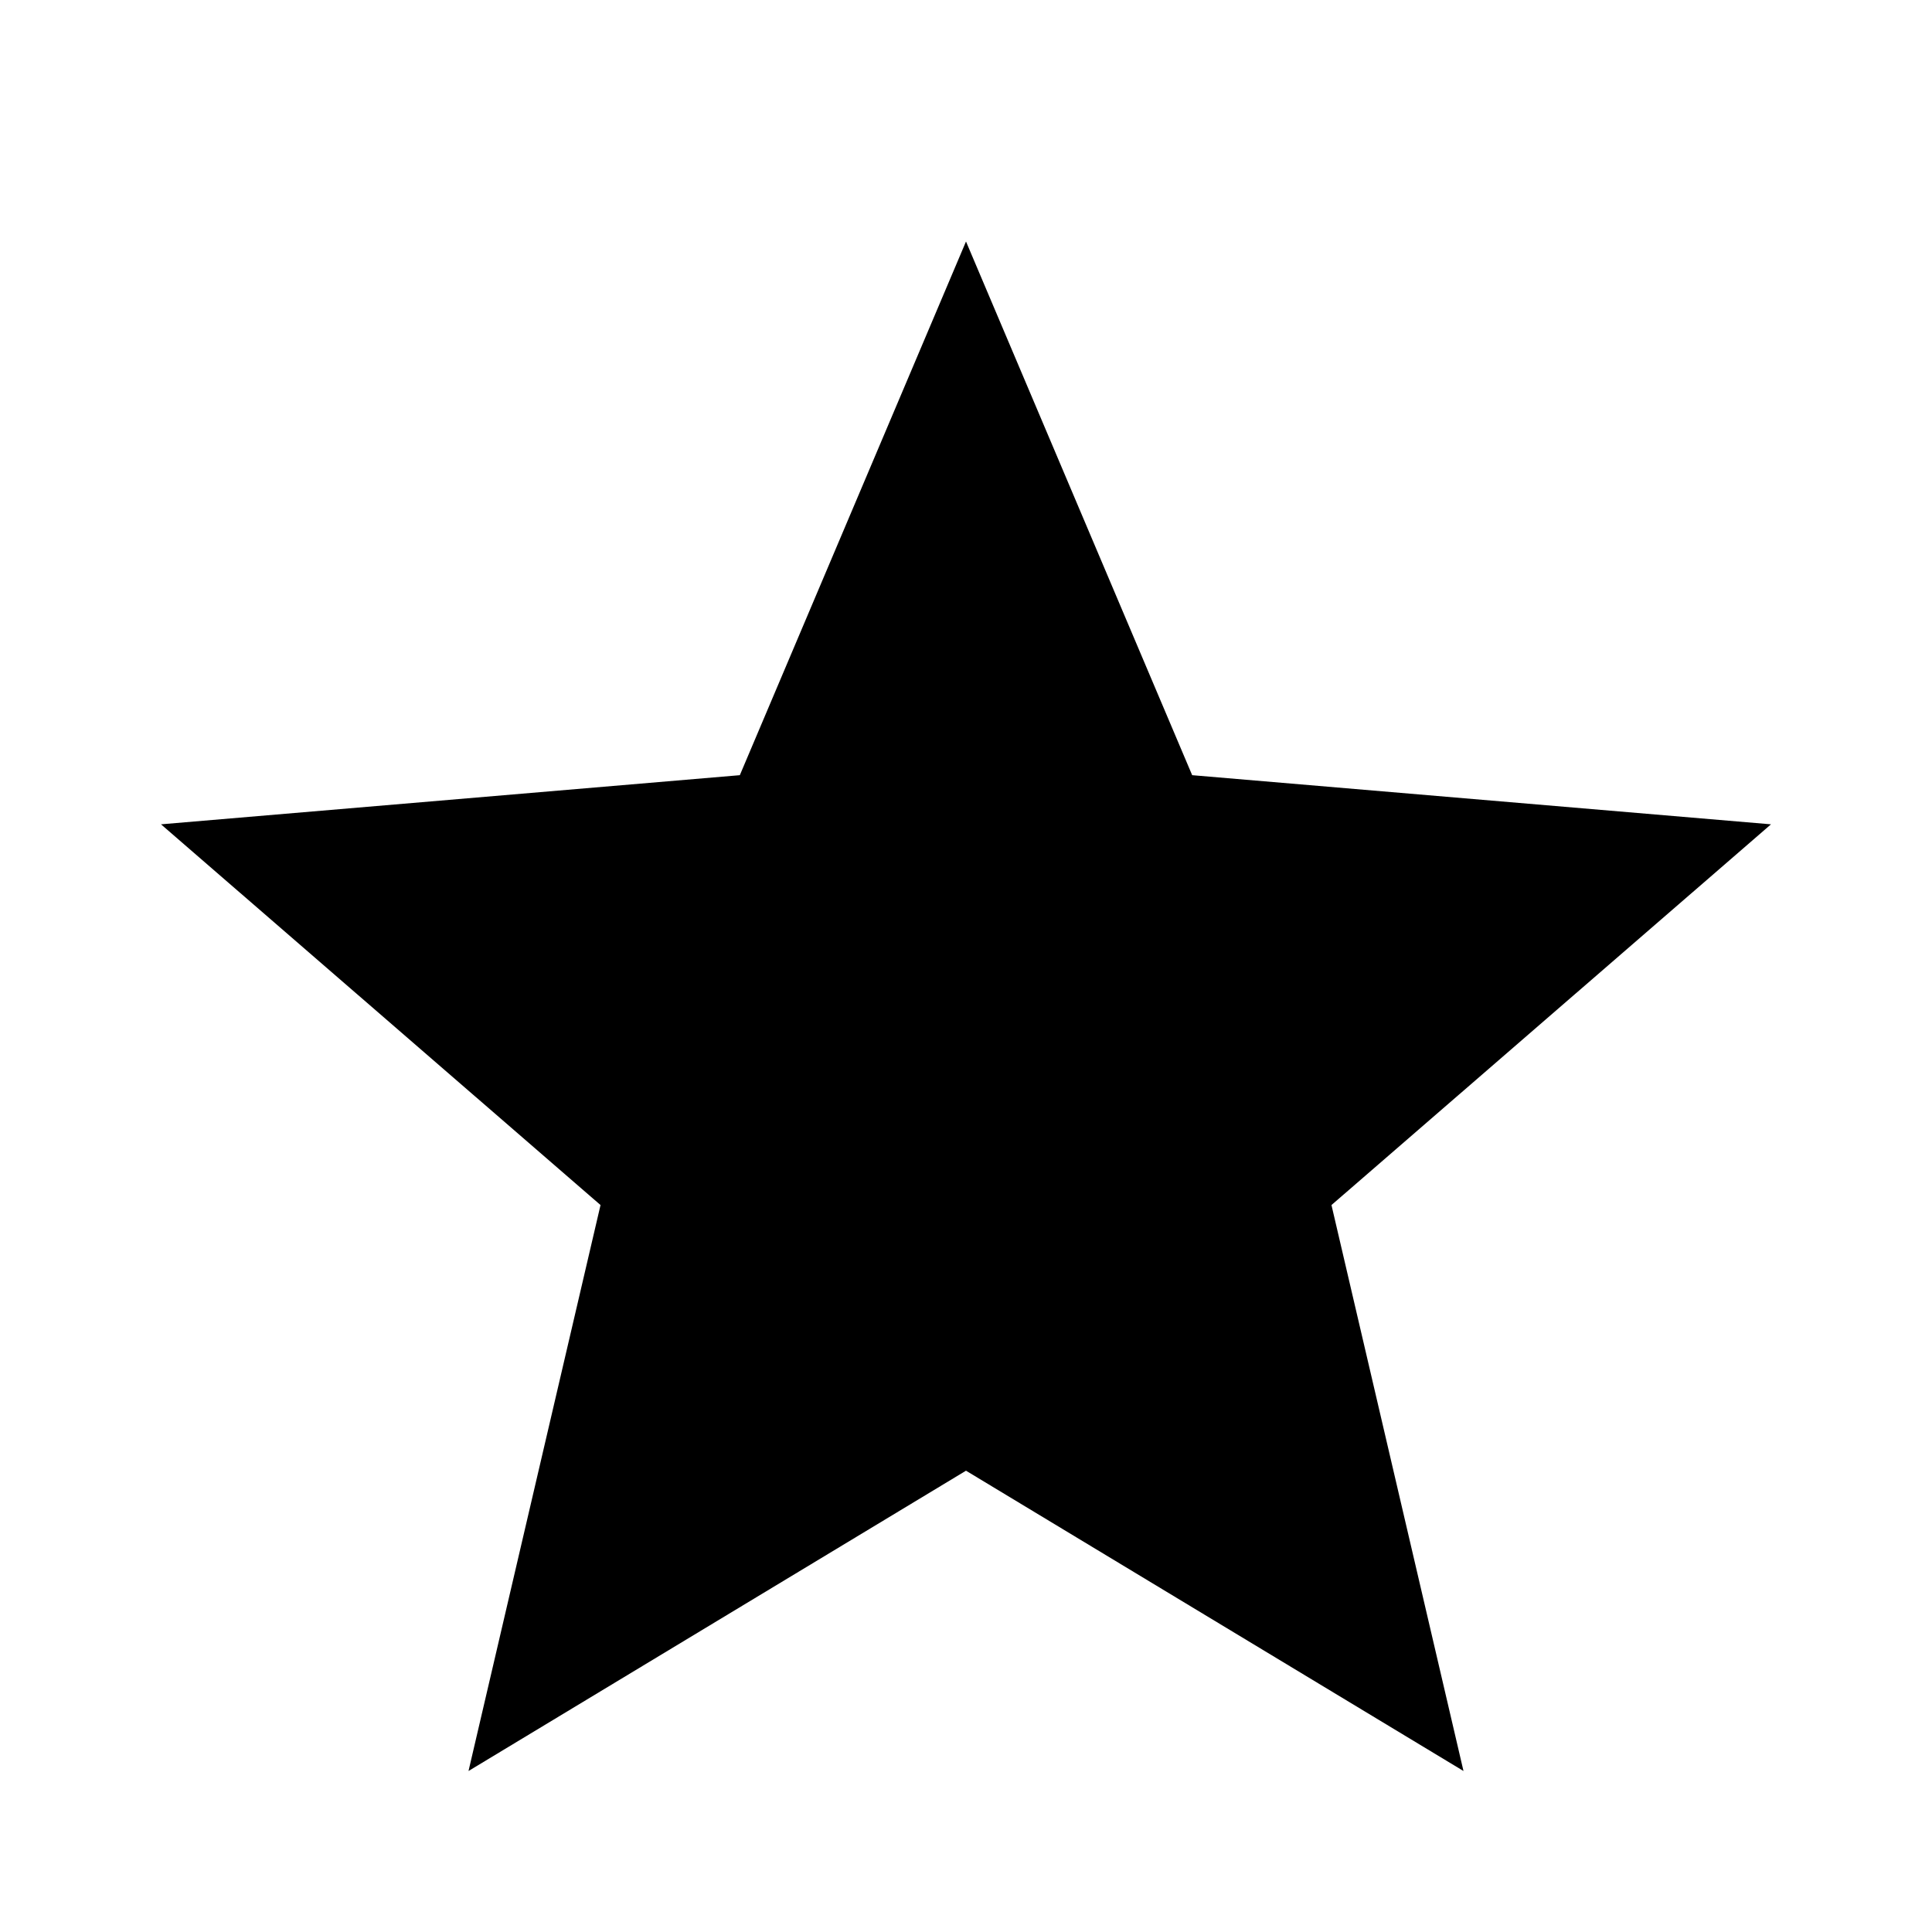
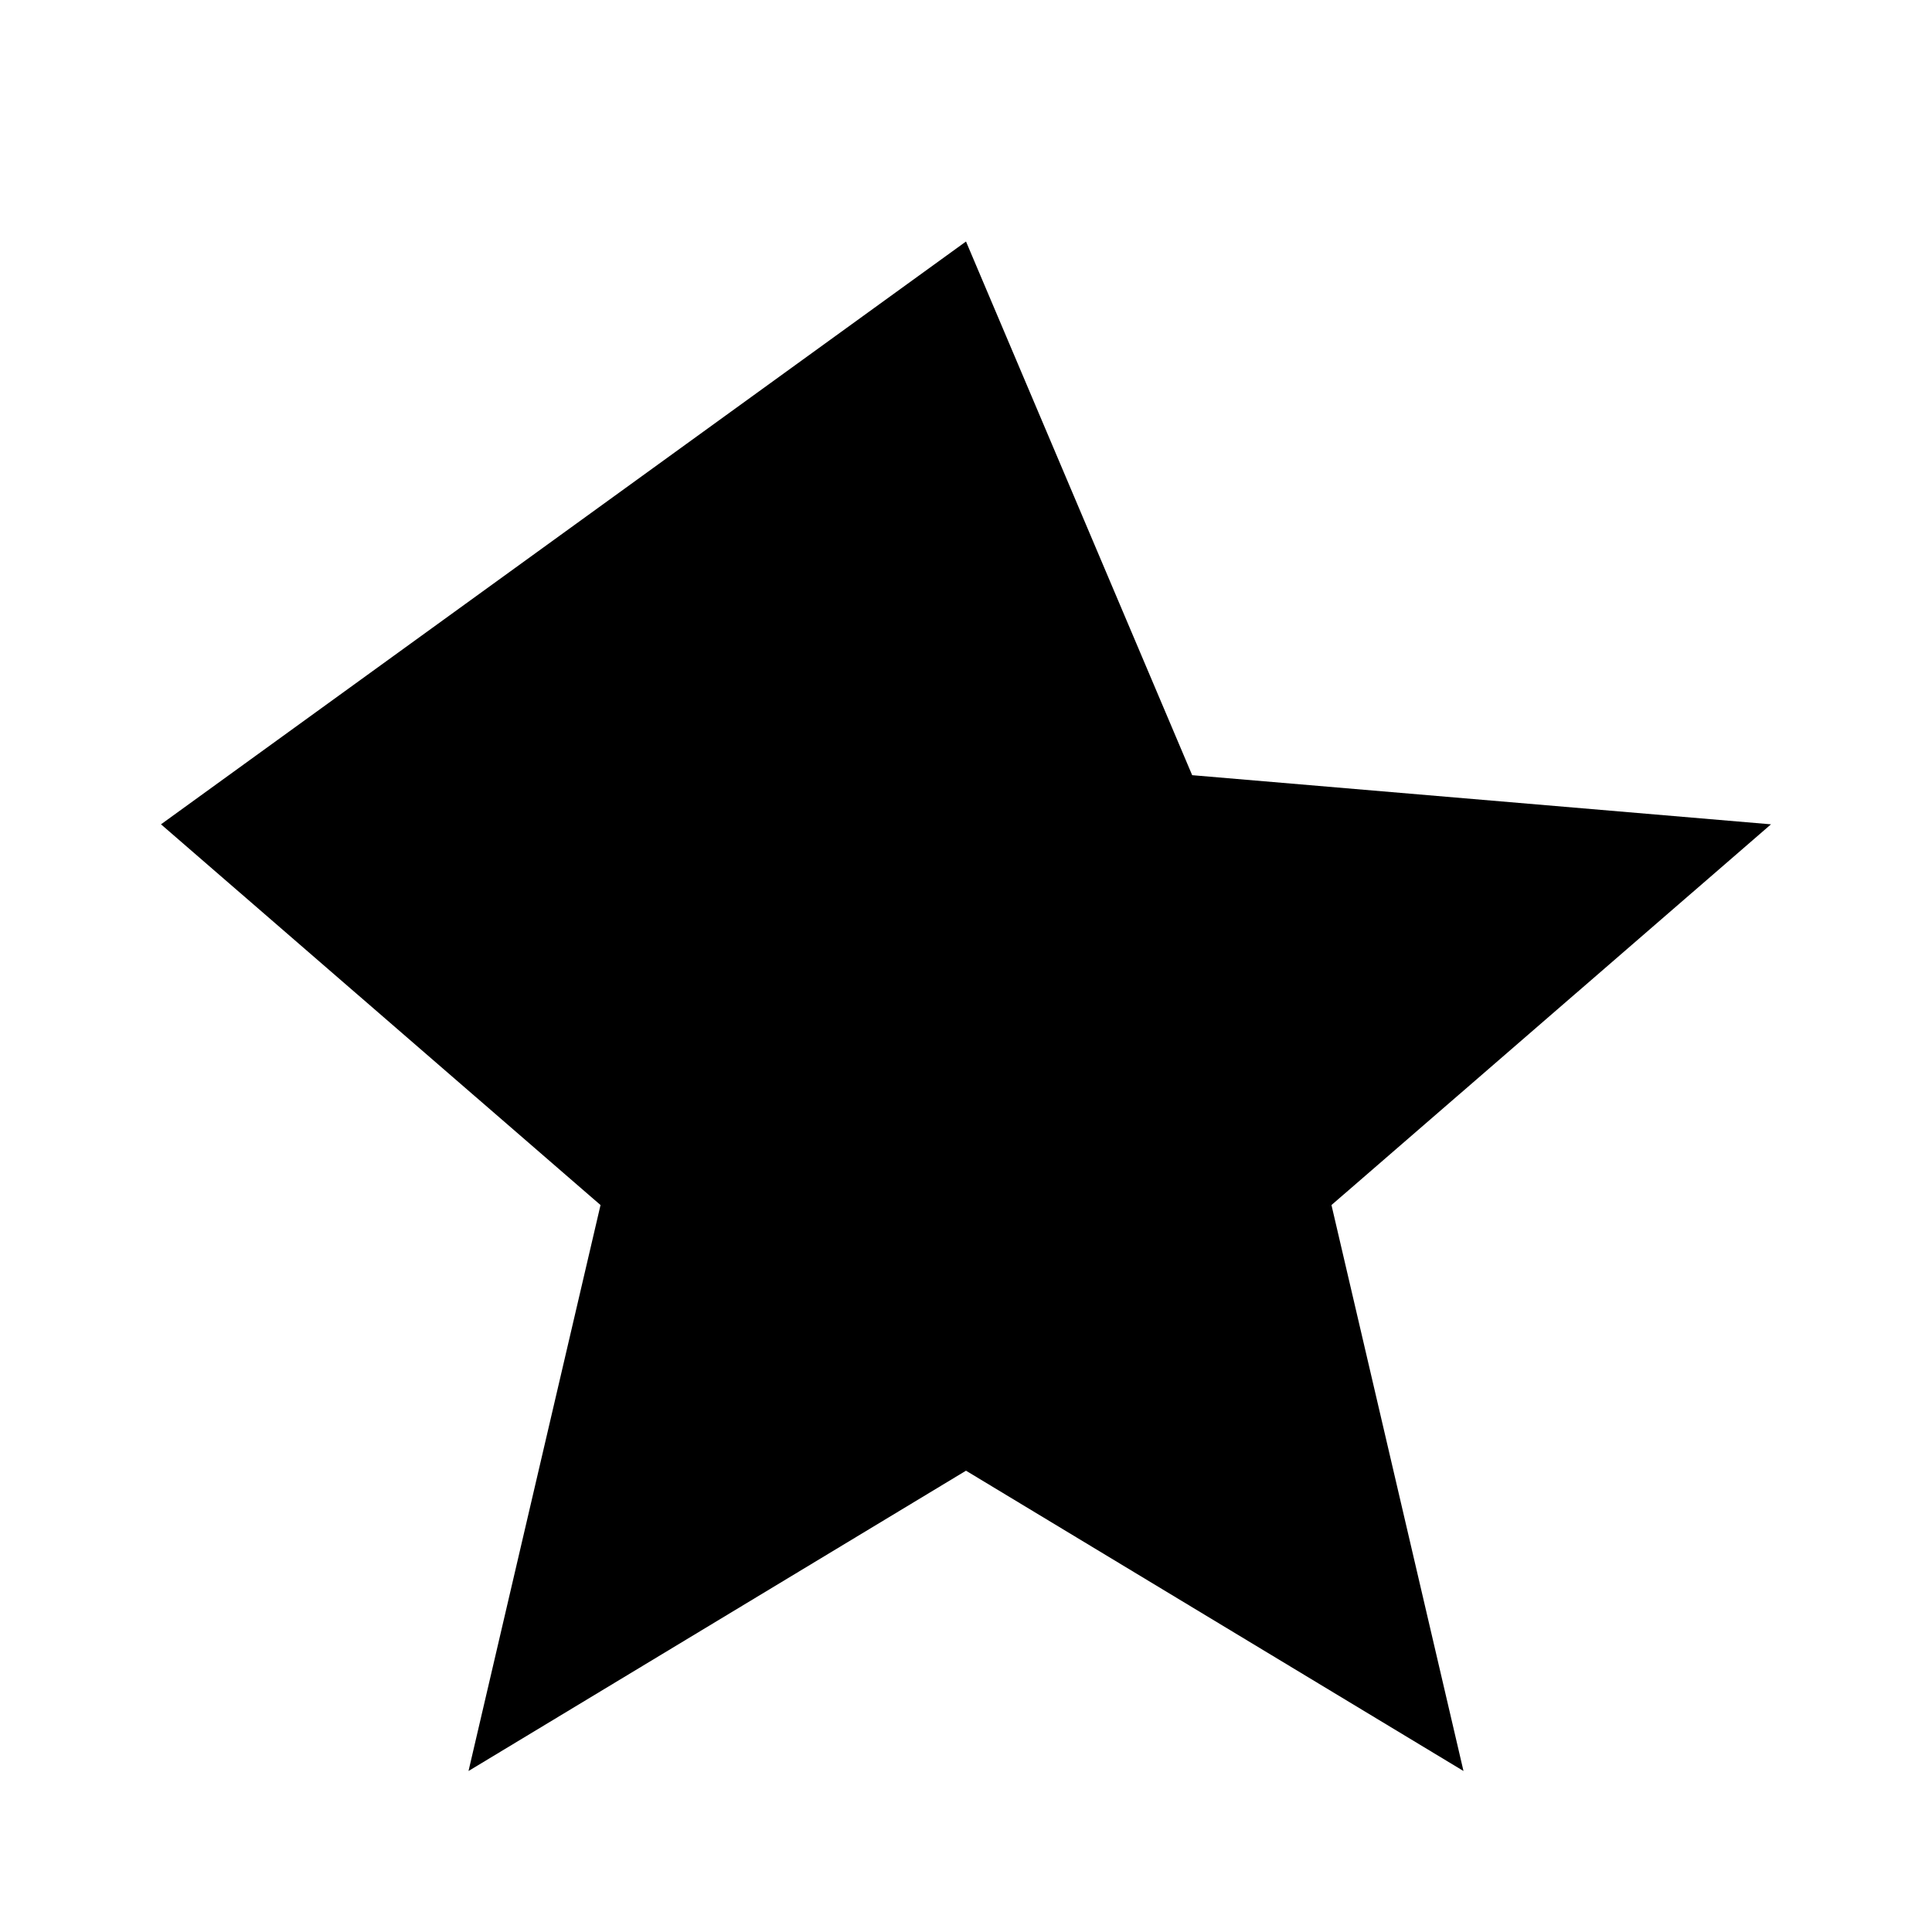
<svg xmlns="http://www.w3.org/2000/svg" width="30" height="30" fill="none">
-   <path d="M15 22.837l7.725 4.663-2.05-8.788L27.5 12.8l-8.988-.763L15 3.75l-3.512 8.287L2.5 12.8l6.825 5.912-2.05 8.788L15 22.837z" fill="#000" />
+   <path d="M15 22.837l7.725 4.663-2.05-8.788L27.5 12.8l-8.988-.763L15 3.75L2.5 12.8l6.825 5.912-2.05 8.788L15 22.837z" fill="#000" />
</svg>